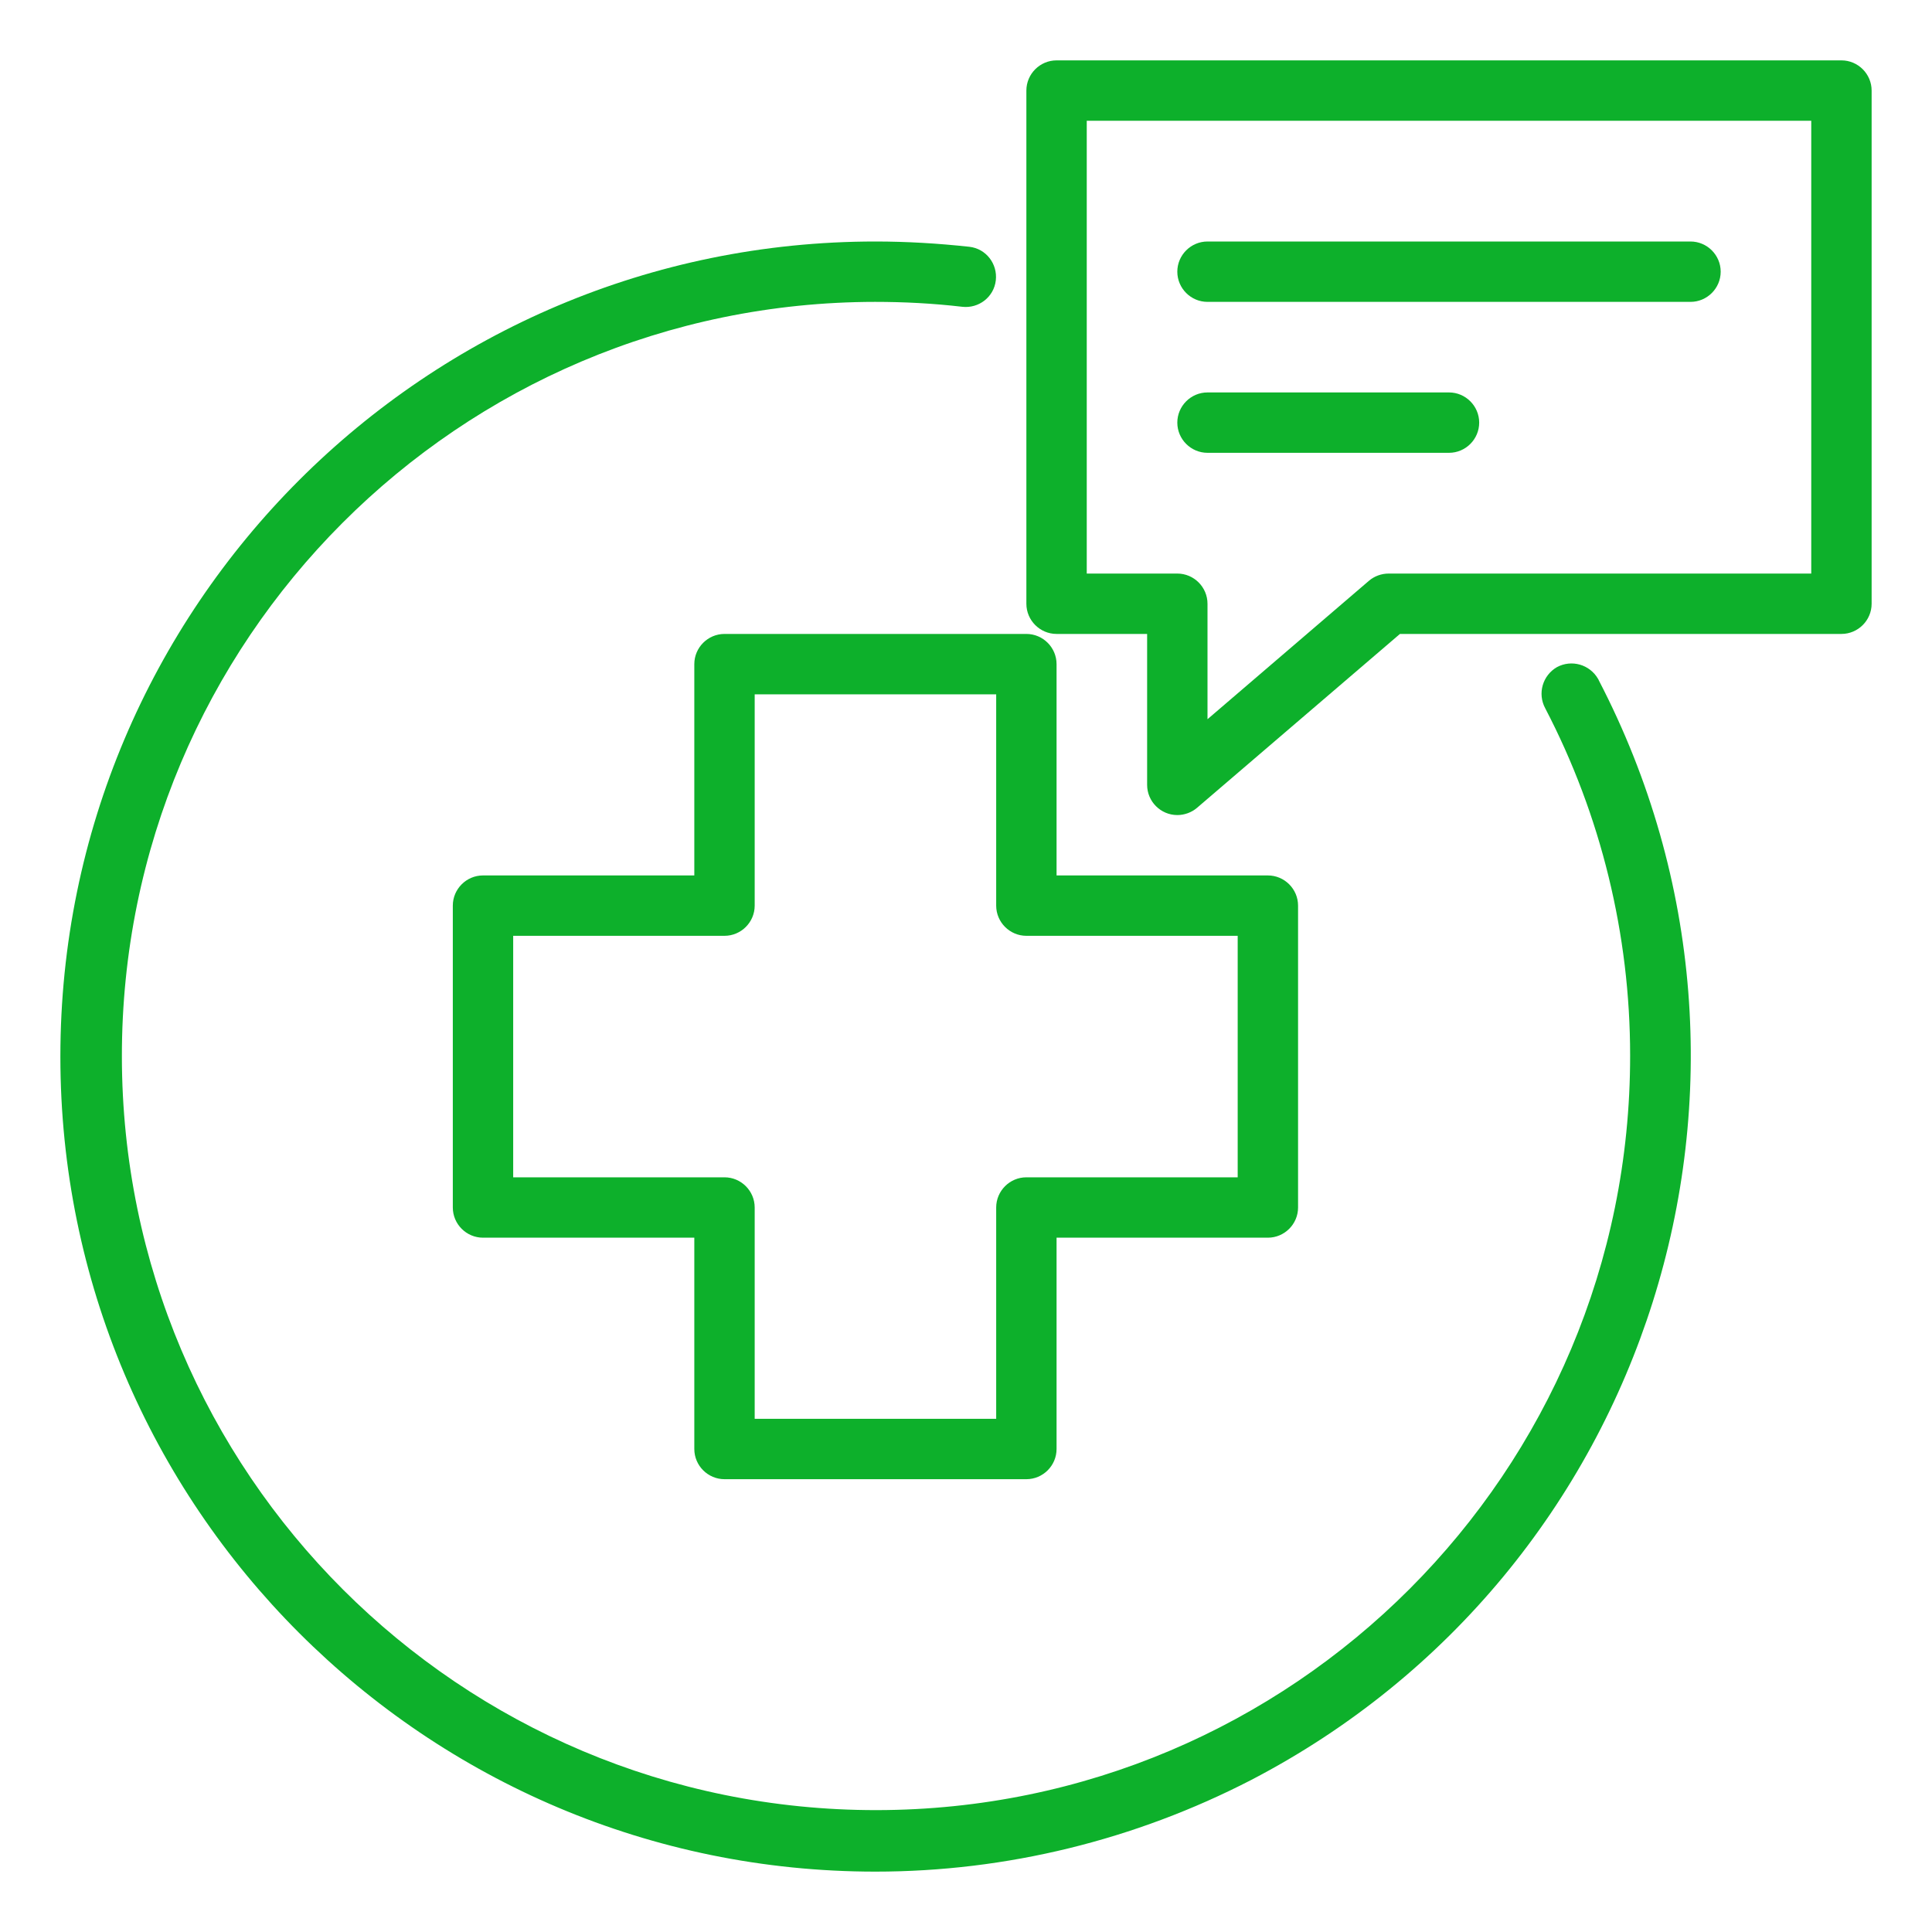
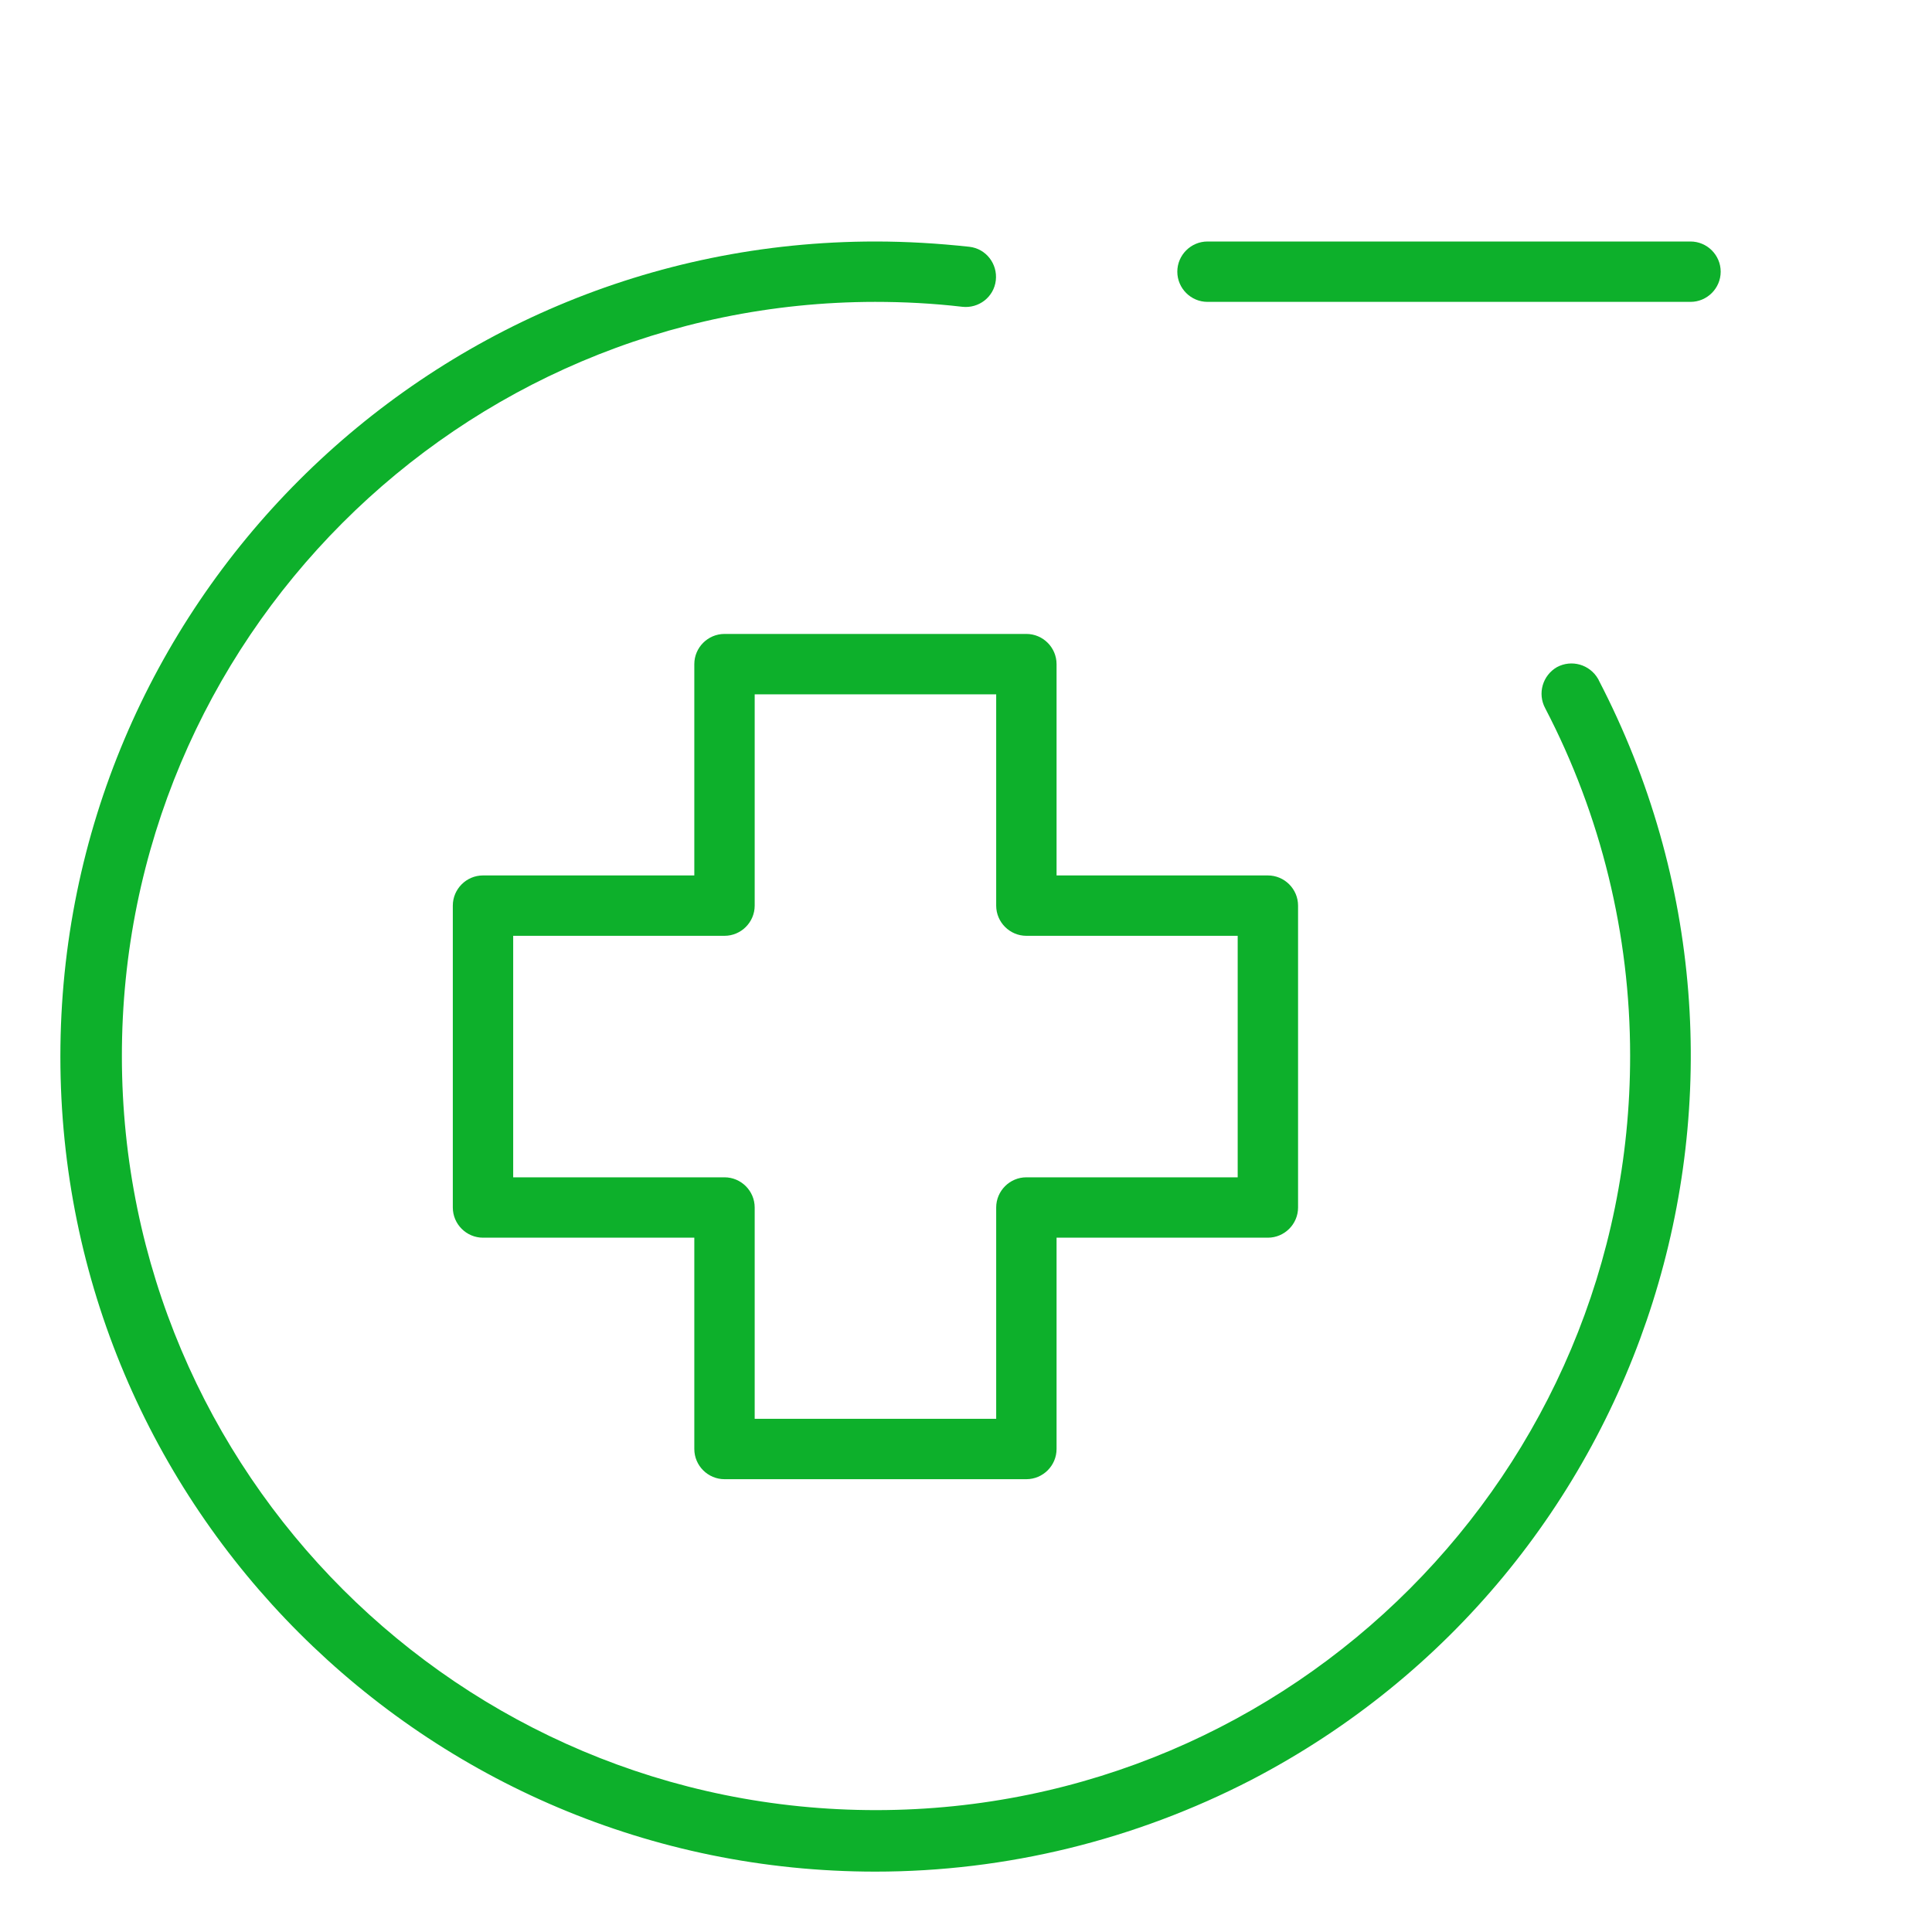
<svg xmlns="http://www.w3.org/2000/svg" version="1.1" id="Layer_1" x="0px" y="0px" viewBox="0 0 512 512" style="enable-background:new 0 0 512 512;" xml:space="preserve">
  <style type="text/css">
	.st0{fill:#0DB02B;}
</style>
  <path class="st0" d="M232,496c-119.3,0-216-96.7-216-216S112.7,64,232,64c8.3,0,16.6,0.5,24.9,1.4c4.4,0.5,7.5,4.5,7,8.9  s-4.5,7.5-8.9,7c-7.7-0.9-15.4-1.3-23.1-1.3C121.6,80.1,32.2,169.6,32.3,280s89.6,199.8,200,199.7s199.8-89.6,199.7-200  c0-32-7.7-63.6-22.5-92c-2.1-3.9-0.7-8.7,3.1-10.9c3.9-2.1,8.7-0.7,10.9,3.1c0.1,0.1,0.1,0.2,0.2,0.4  c55,105.9,13.8,236.3-92.1,291.4C300.8,487.6,266.7,496,232,496L232,496z" />
  <path class="st0" d="M272,392h-80c-4.4,0-8-3.6-8-8v-56h-56c-4.4,0-8-3.6-8-8v-80c0-4.4,3.6-8,8-8h56v-56c0-4.4,3.6-8,8-8h80  c4.4,0,8,3.6,8,8v56h56c4.4,0,8,3.6,8,8v80c0,4.4-3.6,8-8,8h-56v56C280,388.4,276.4,392,272,392z M200,376h64v-56c0-4.4,3.6-8,8-8  h56v-64h-56c-4.4,0-8-3.6-8-8v-56h-64v56c0,4.4-3.6,8-8,8h-56v64h56c4.4,0,8,3.6,8,8V376z" />
-   <path class="st0" d="M312,216c-4.4,0-8-3.6-8-8v-40h-24c-4.4,0-8-3.6-8-8V24c0-4.4,3.6-8,8-8h208c4.4,0,8,3.6,8,8v136  c0,4.4-3.6,8-8,8H371l-53.8,46.1C315.8,215.3,313.9,216,312,216L312,216z M288,152h24c4.4,0,8,3.6,8,8v30.6l42.8-36.7  c1.4-1.2,3.3-1.9,5.2-1.9h112V32H288V152z" />
  <path class="st0" d="M448,80H320c-4.4,0-8-3.6-8-8s3.6-8,8-8h128c4.4,0,8,3.6,8,8S452.4,80,448,80z" />
-   <path class="st0" d="M384,120h-64c-4.4,0-8-3.6-8-8s3.6-8,8-8h64c4.4,0,8,3.6,8,8S388.4,120,384,120z" />
</svg>